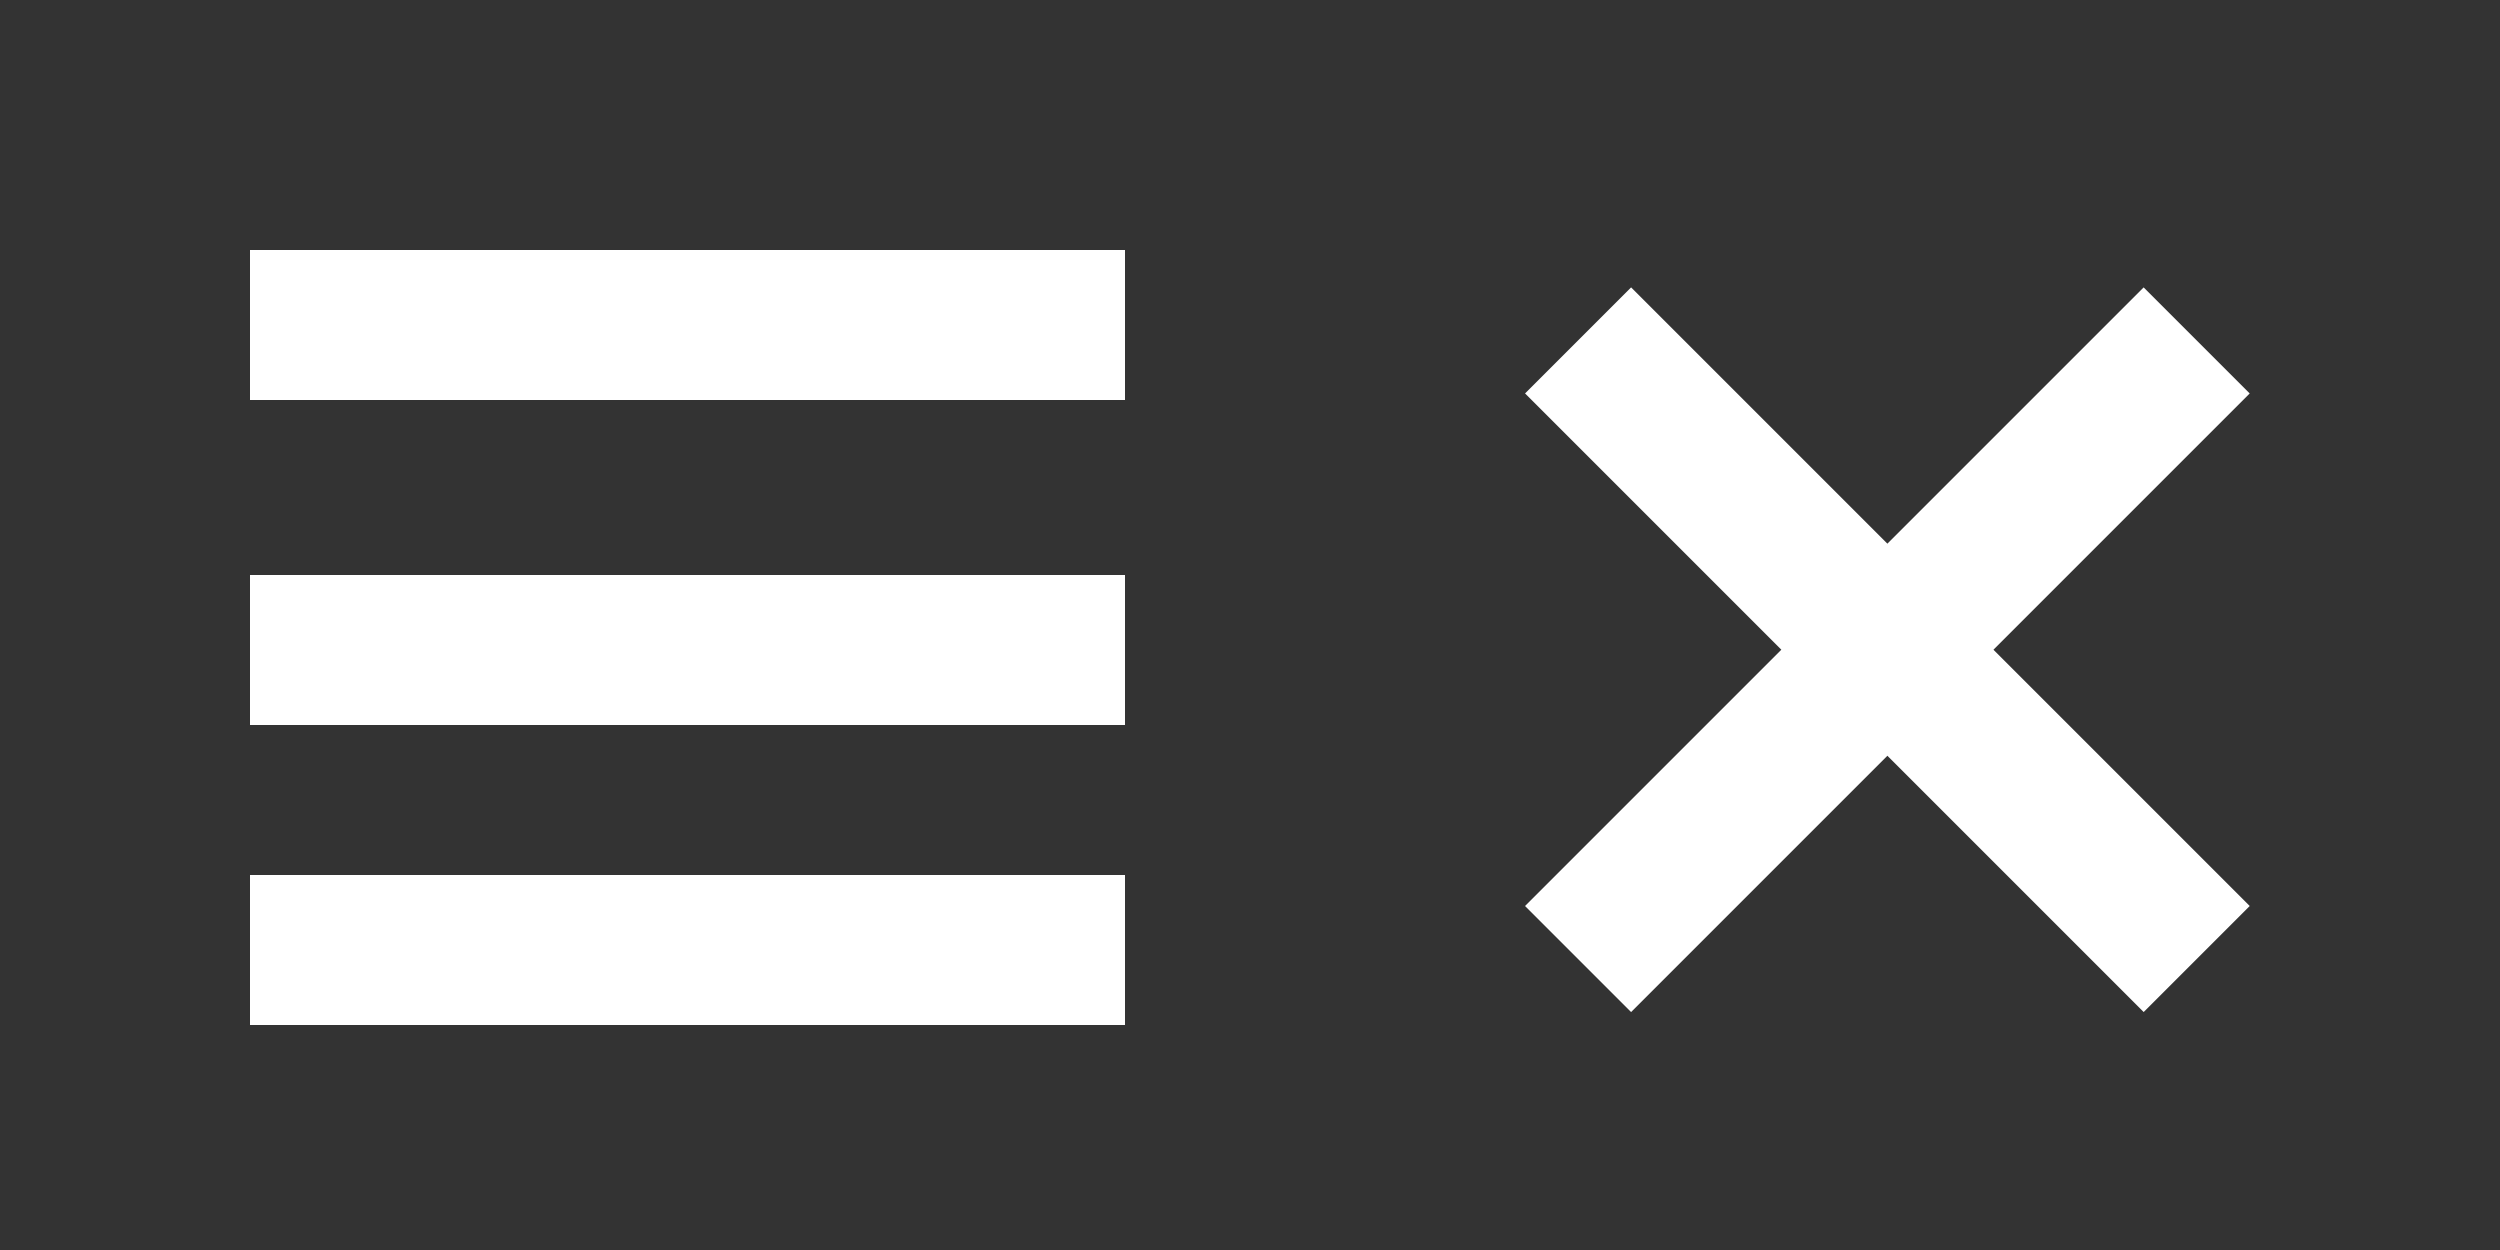
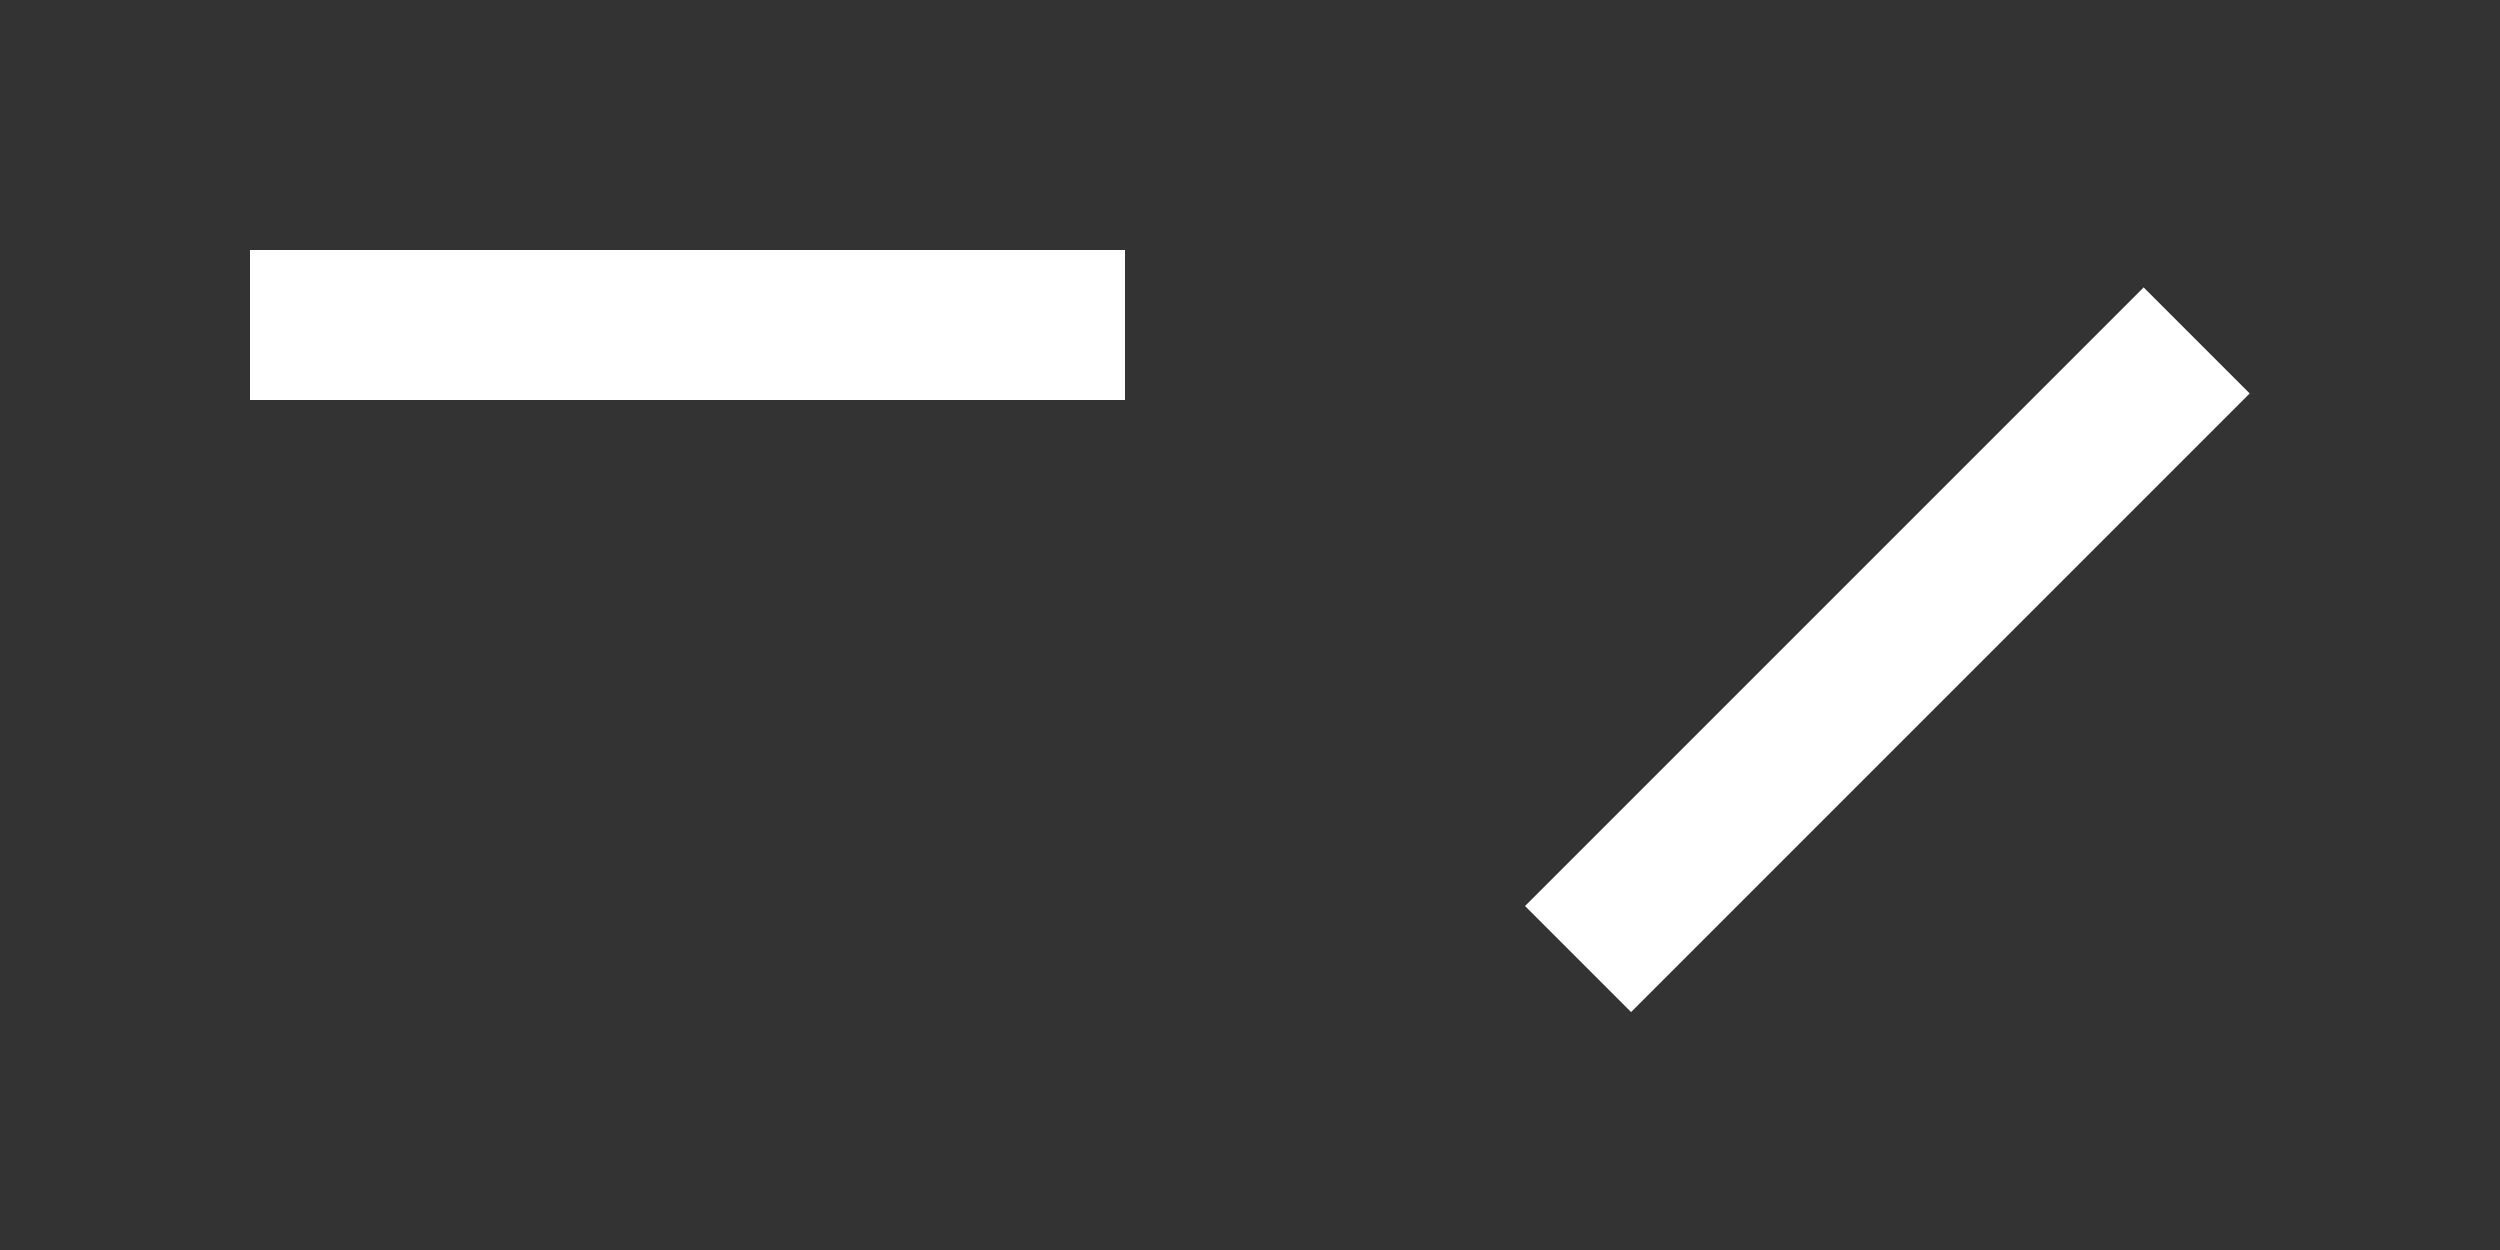
<svg xmlns="http://www.w3.org/2000/svg" version="1.1" id="Layer_1" x="0px" y="0px" width="100px" height="50px" viewBox="0 0 100 50" enable-background="new 0 0 100 50" xml:space="preserve">
  <rect x="0" y="0" width="100" height="50" fill="#333333" stroke="none" />
  <g>
    <rect x="10" y="10" fill="#ffffff" width="35" height="6" />
  </g>
  <g>
-     <rect x="10" y="23" fill="#ffffff" width="35" height="6" />
-   </g>
+     </g>
  <g>
-     <rect x="10" y="35" fill="#ffffff" width="35" height="6" />
-   </g>
+     </g>
  <g>
    <rect x="72.5" y="8.5" transform="matrix(0.707 0.707 -0.707 0.707 40.498 -45.771)" fill="#ffffff" width="6" height="35" />
  </g>
  <g>
-     <rect x="58" y="23" transform="matrix(0.707 0.707 -0.707 0.707 40.499 -45.772)" fill="#ffffff" width="35" height="6" />
-   </g>
+     </g>
</svg>